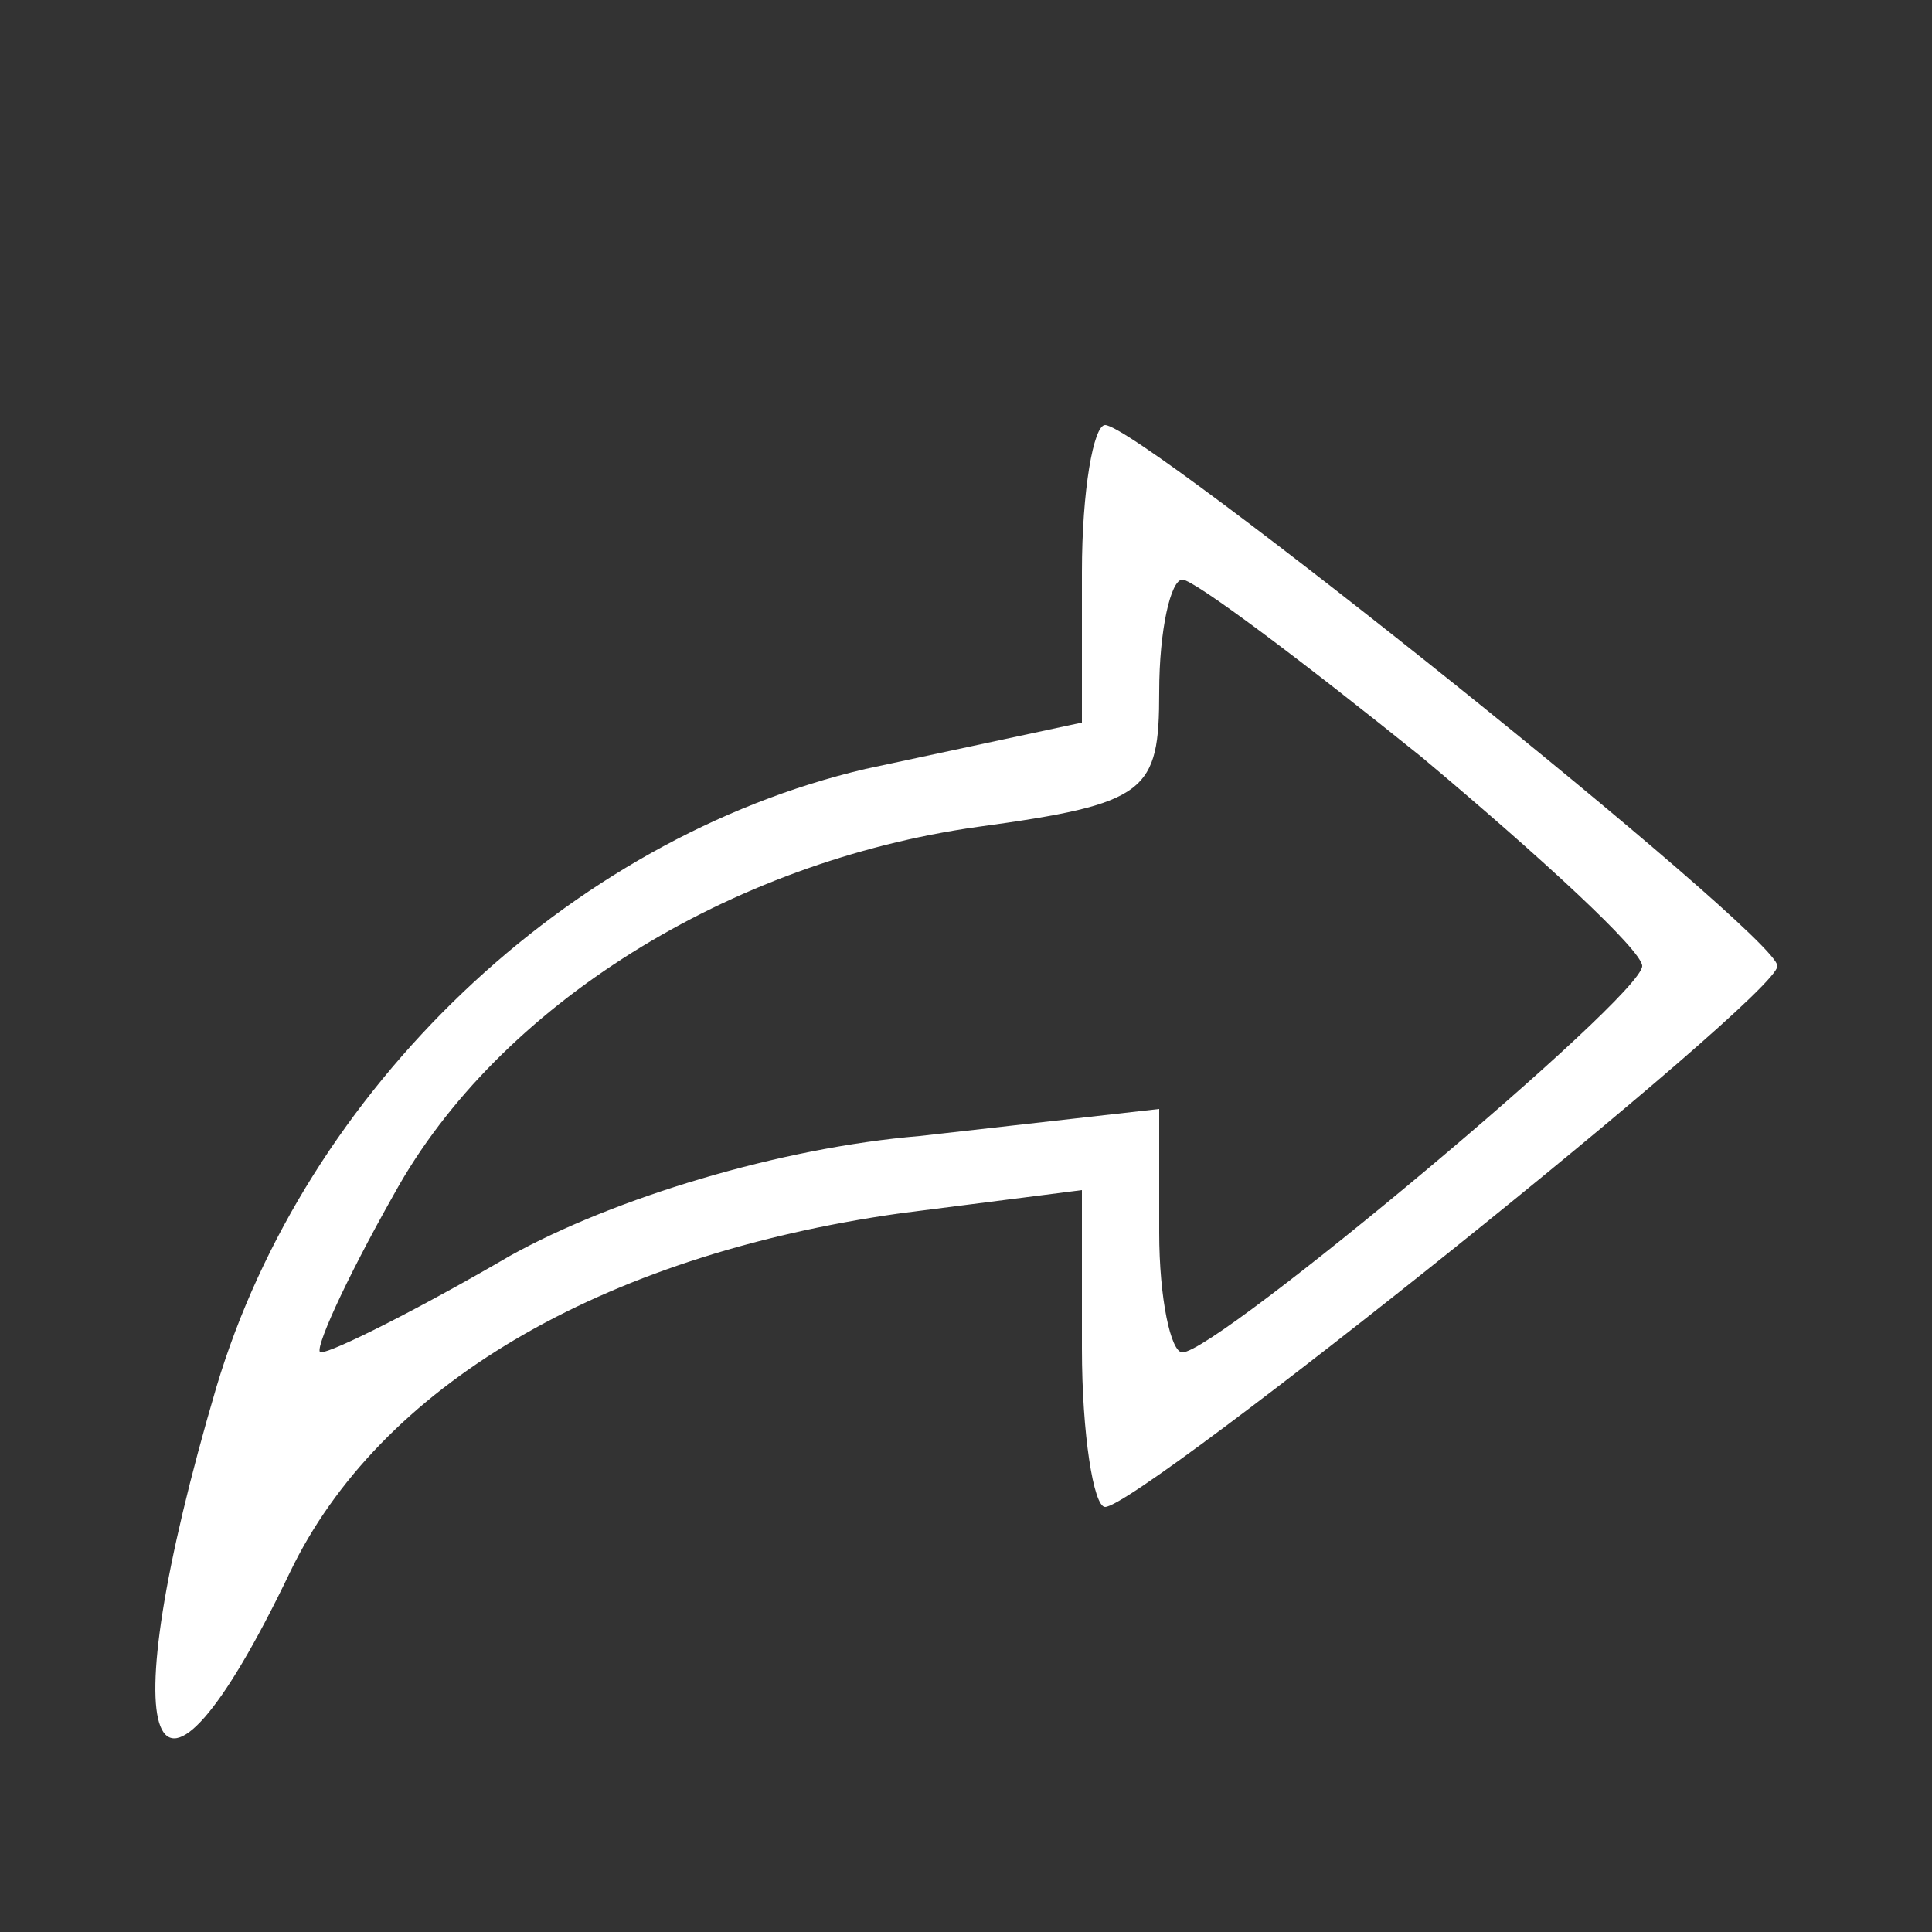
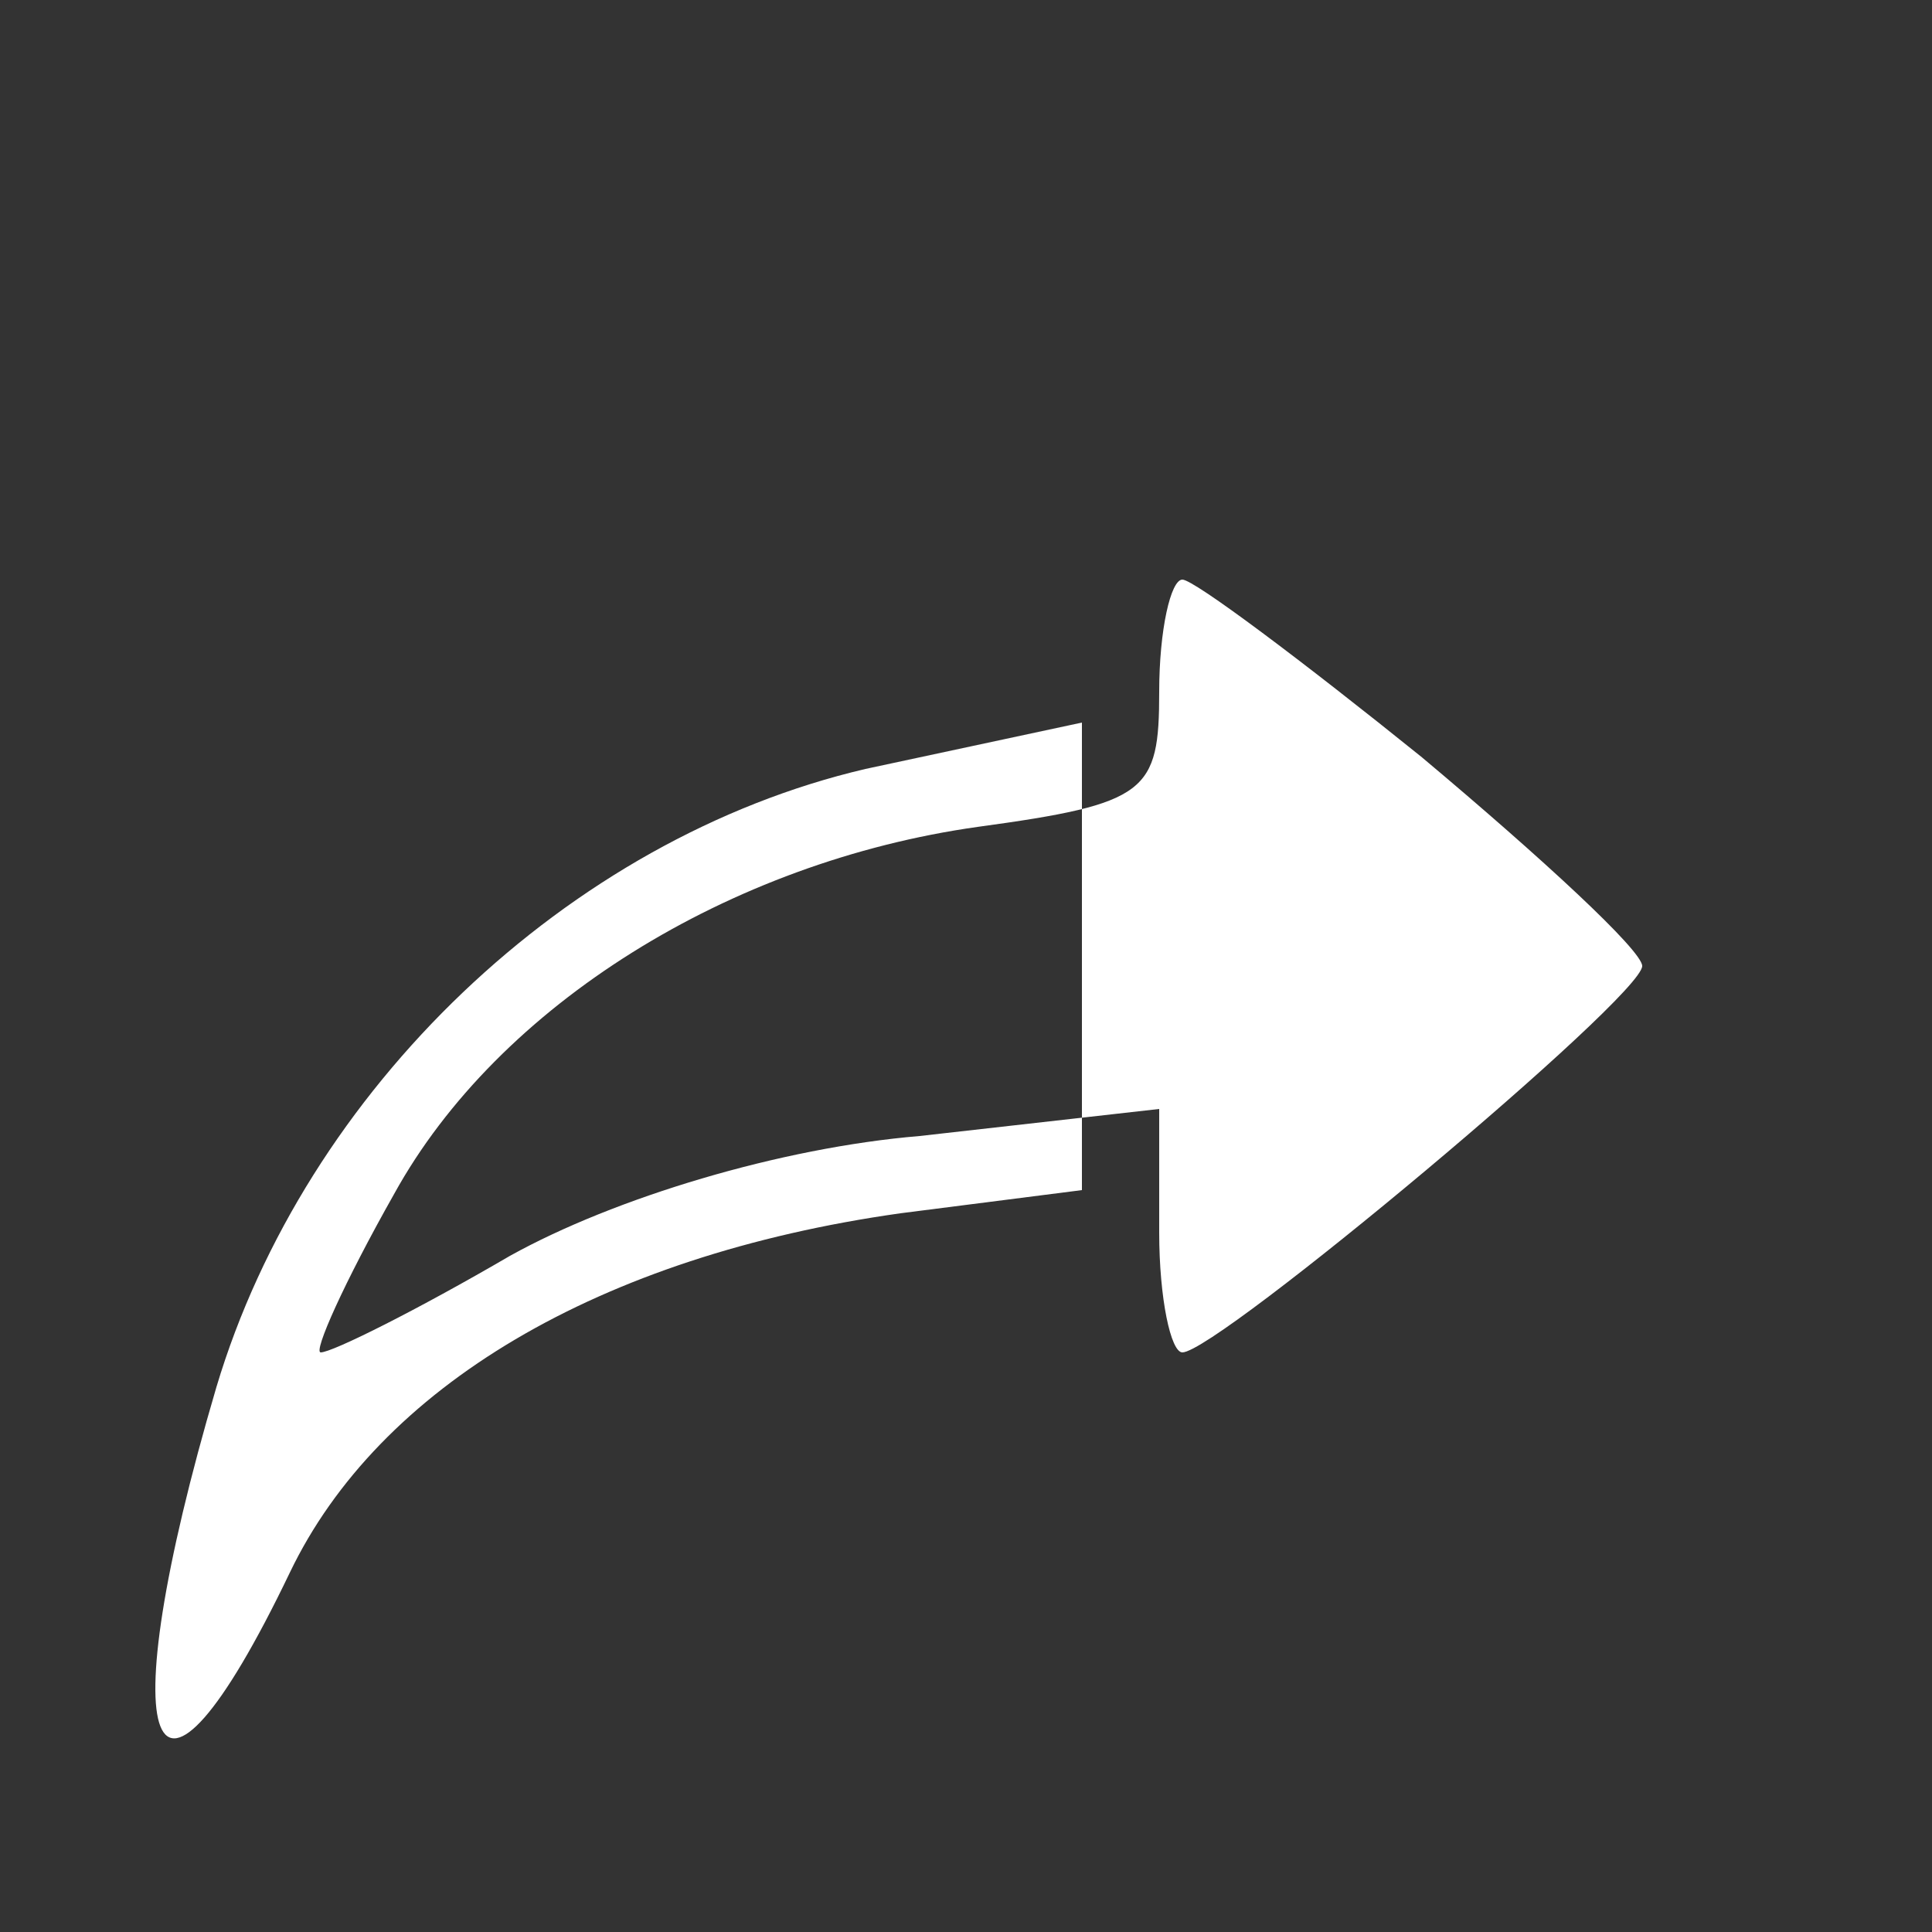
<svg xmlns="http://www.w3.org/2000/svg" version="1.0" width="24pt" height="24pt" viewBox="0 0 50 50" preserveAspectRatio="xMidYMid meet">
  <rect x="0" y="0" width="50" height="50" fill="#333333" stroke="none" />
  <g transform="translate(0,50) scale(0.1,-0.1)" fill="#fff" stroke="none">
-     <path d="M280 352 l0 -39 -56 -12 c-77 -18 -145 -83 -168 -160 -28 -95 -17 -123 19 -48 23 48 80 82 158 93 l47 6 0 -41 c0 -22 3 -41 6 -41 9 0 174 132 174 140 0 8 -165 140 -174 140 -3 0 -6 -17 -6 -38z m88 -48 c31 -26 57 -50 57 -54 0 -8 -110 -100 -119 -100 -3 0 -6 14 -6 31 l0 32 -62 -7 c-36 -3 -79 -16 -106 -31 -24 -14 -46 -25 -49 -25 -2 0 6 18 19 41 27 49 87 86 151 95 44 6 47 9 47 35 0 16 3 29 6 29 3 0 31 -21 62 -46z" />
+     <path d="M280 352 l0 -39 -56 -12 c-77 -18 -145 -83 -168 -160 -28 -95 -17 -123 19 -48 23 48 80 82 158 93 l47 6 0 -41 z m88 -48 c31 -26 57 -50 57 -54 0 -8 -110 -100 -119 -100 -3 0 -6 14 -6 31 l0 32 -62 -7 c-36 -3 -79 -16 -106 -31 -24 -14 -46 -25 -49 -25 -2 0 6 18 19 41 27 49 87 86 151 95 44 6 47 9 47 35 0 16 3 29 6 29 3 0 31 -21 62 -46z" />
  </g>
</svg>